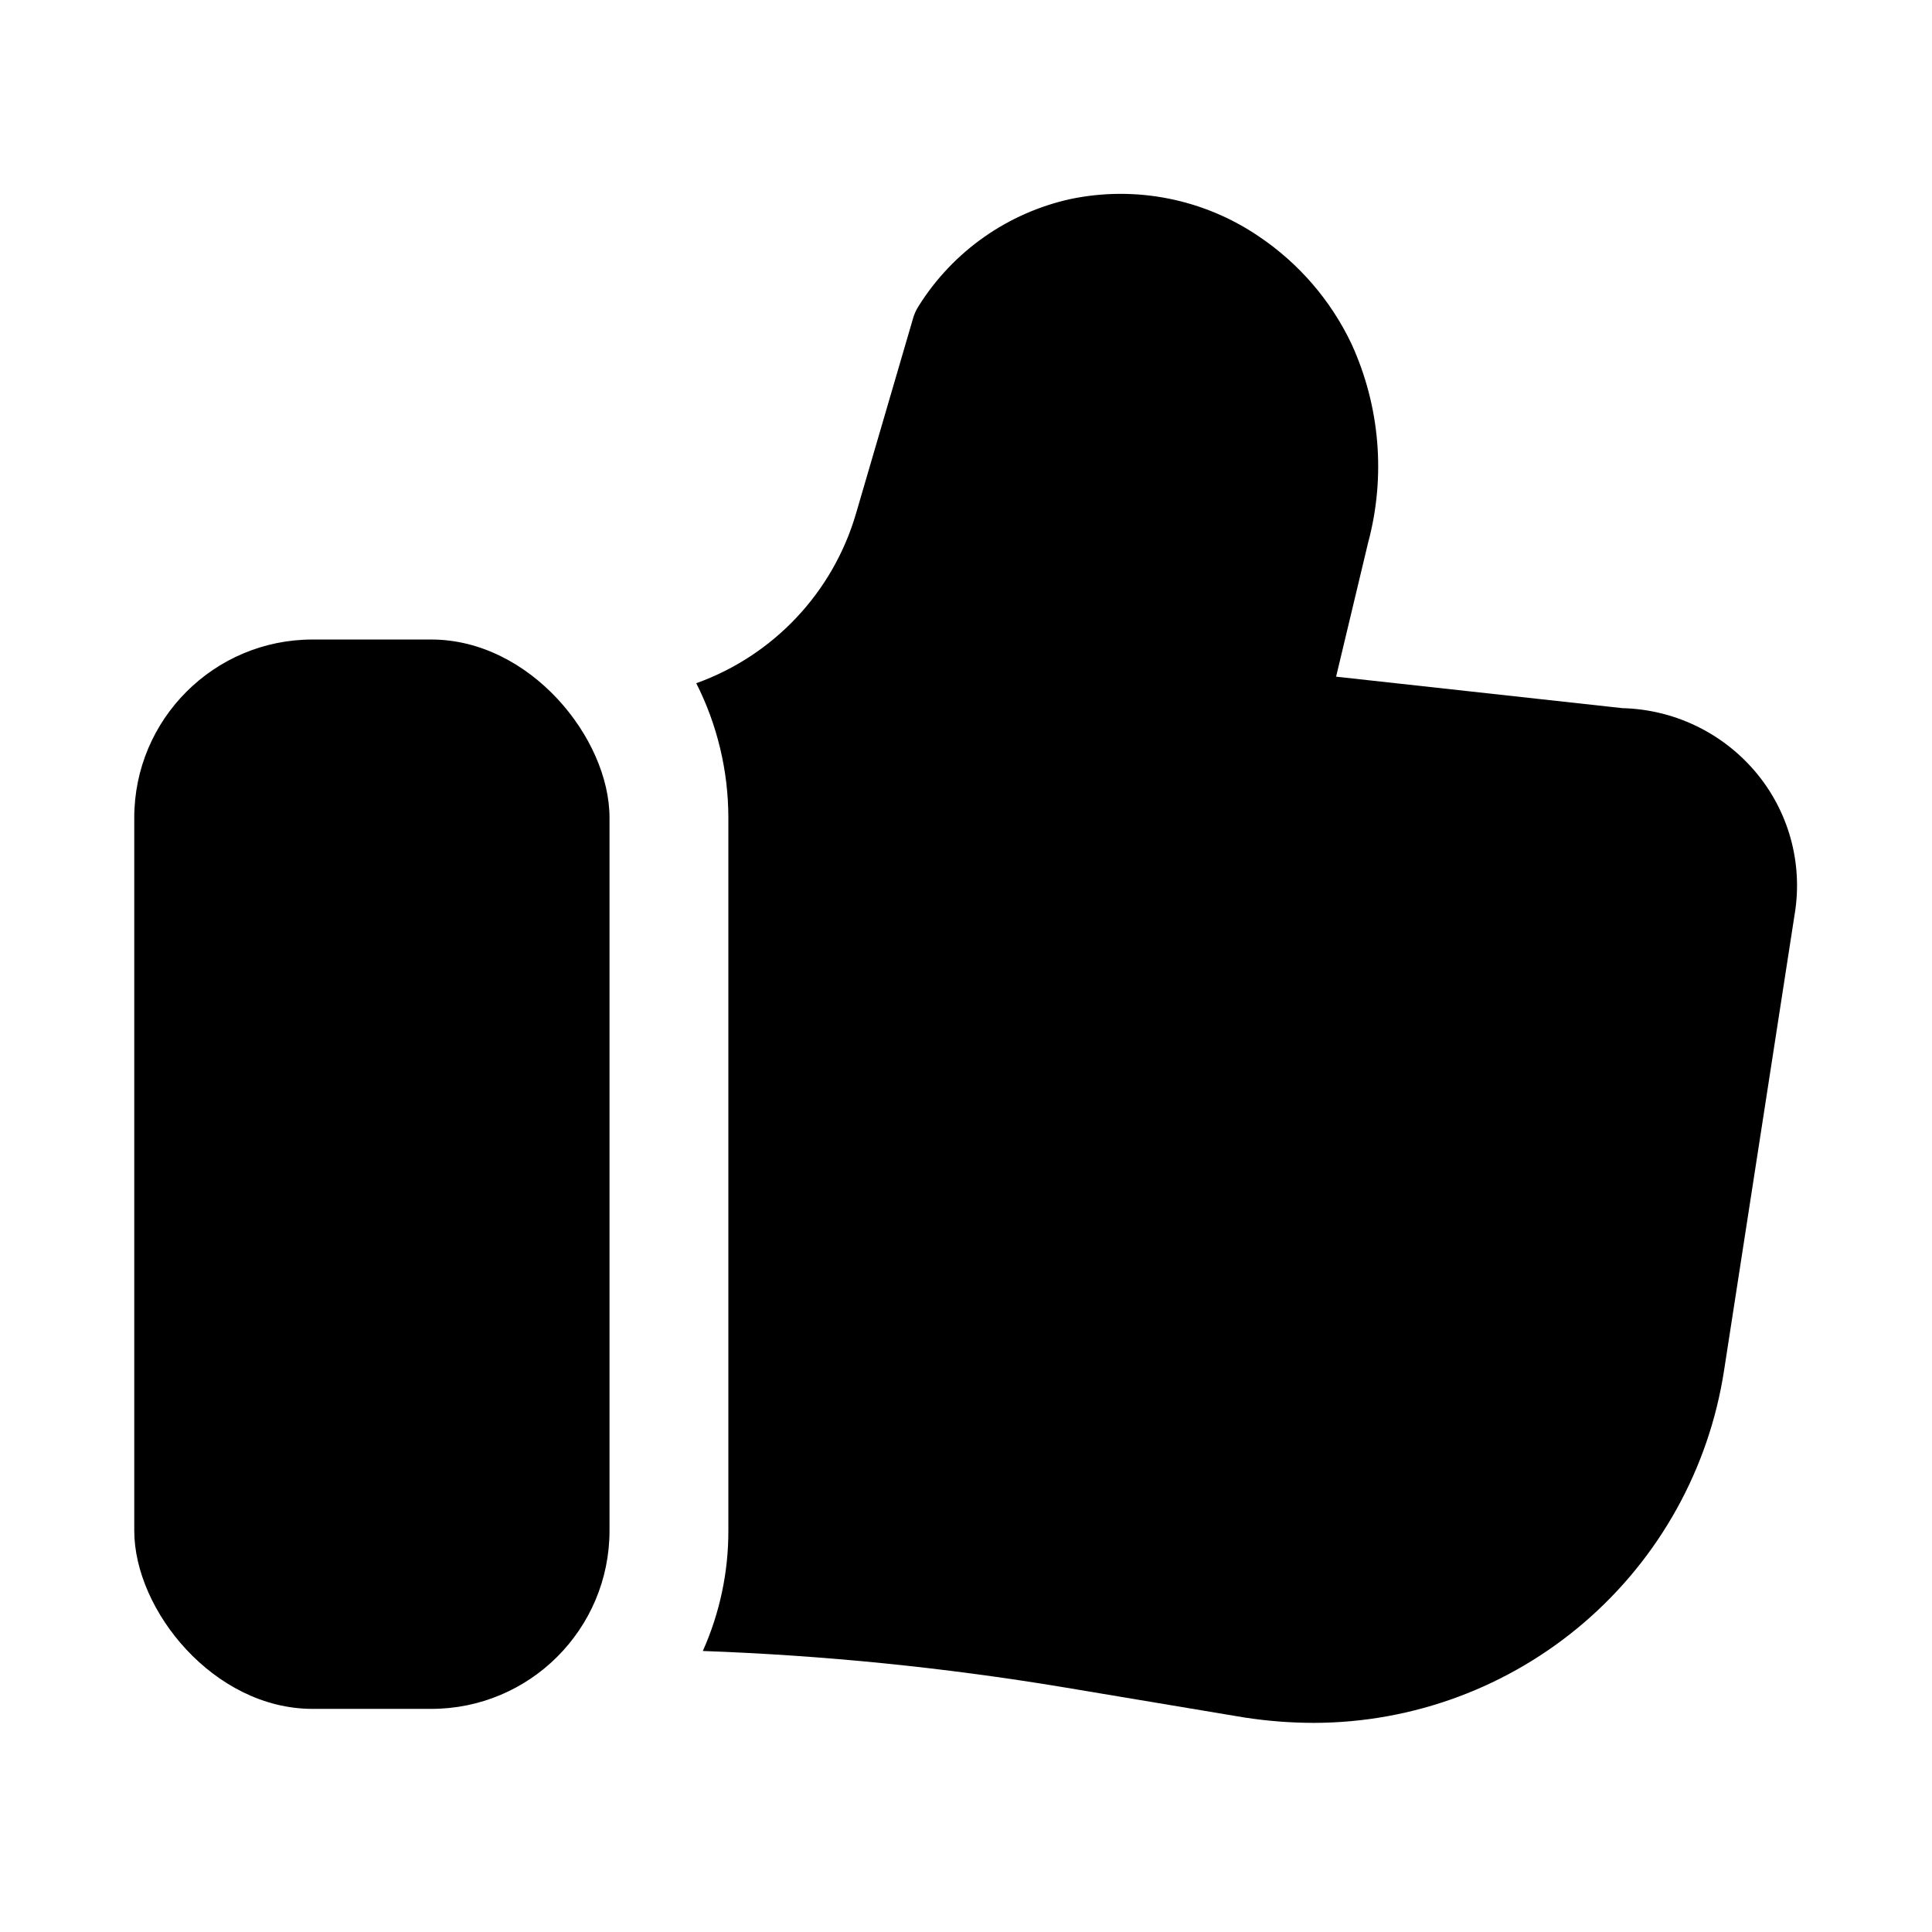
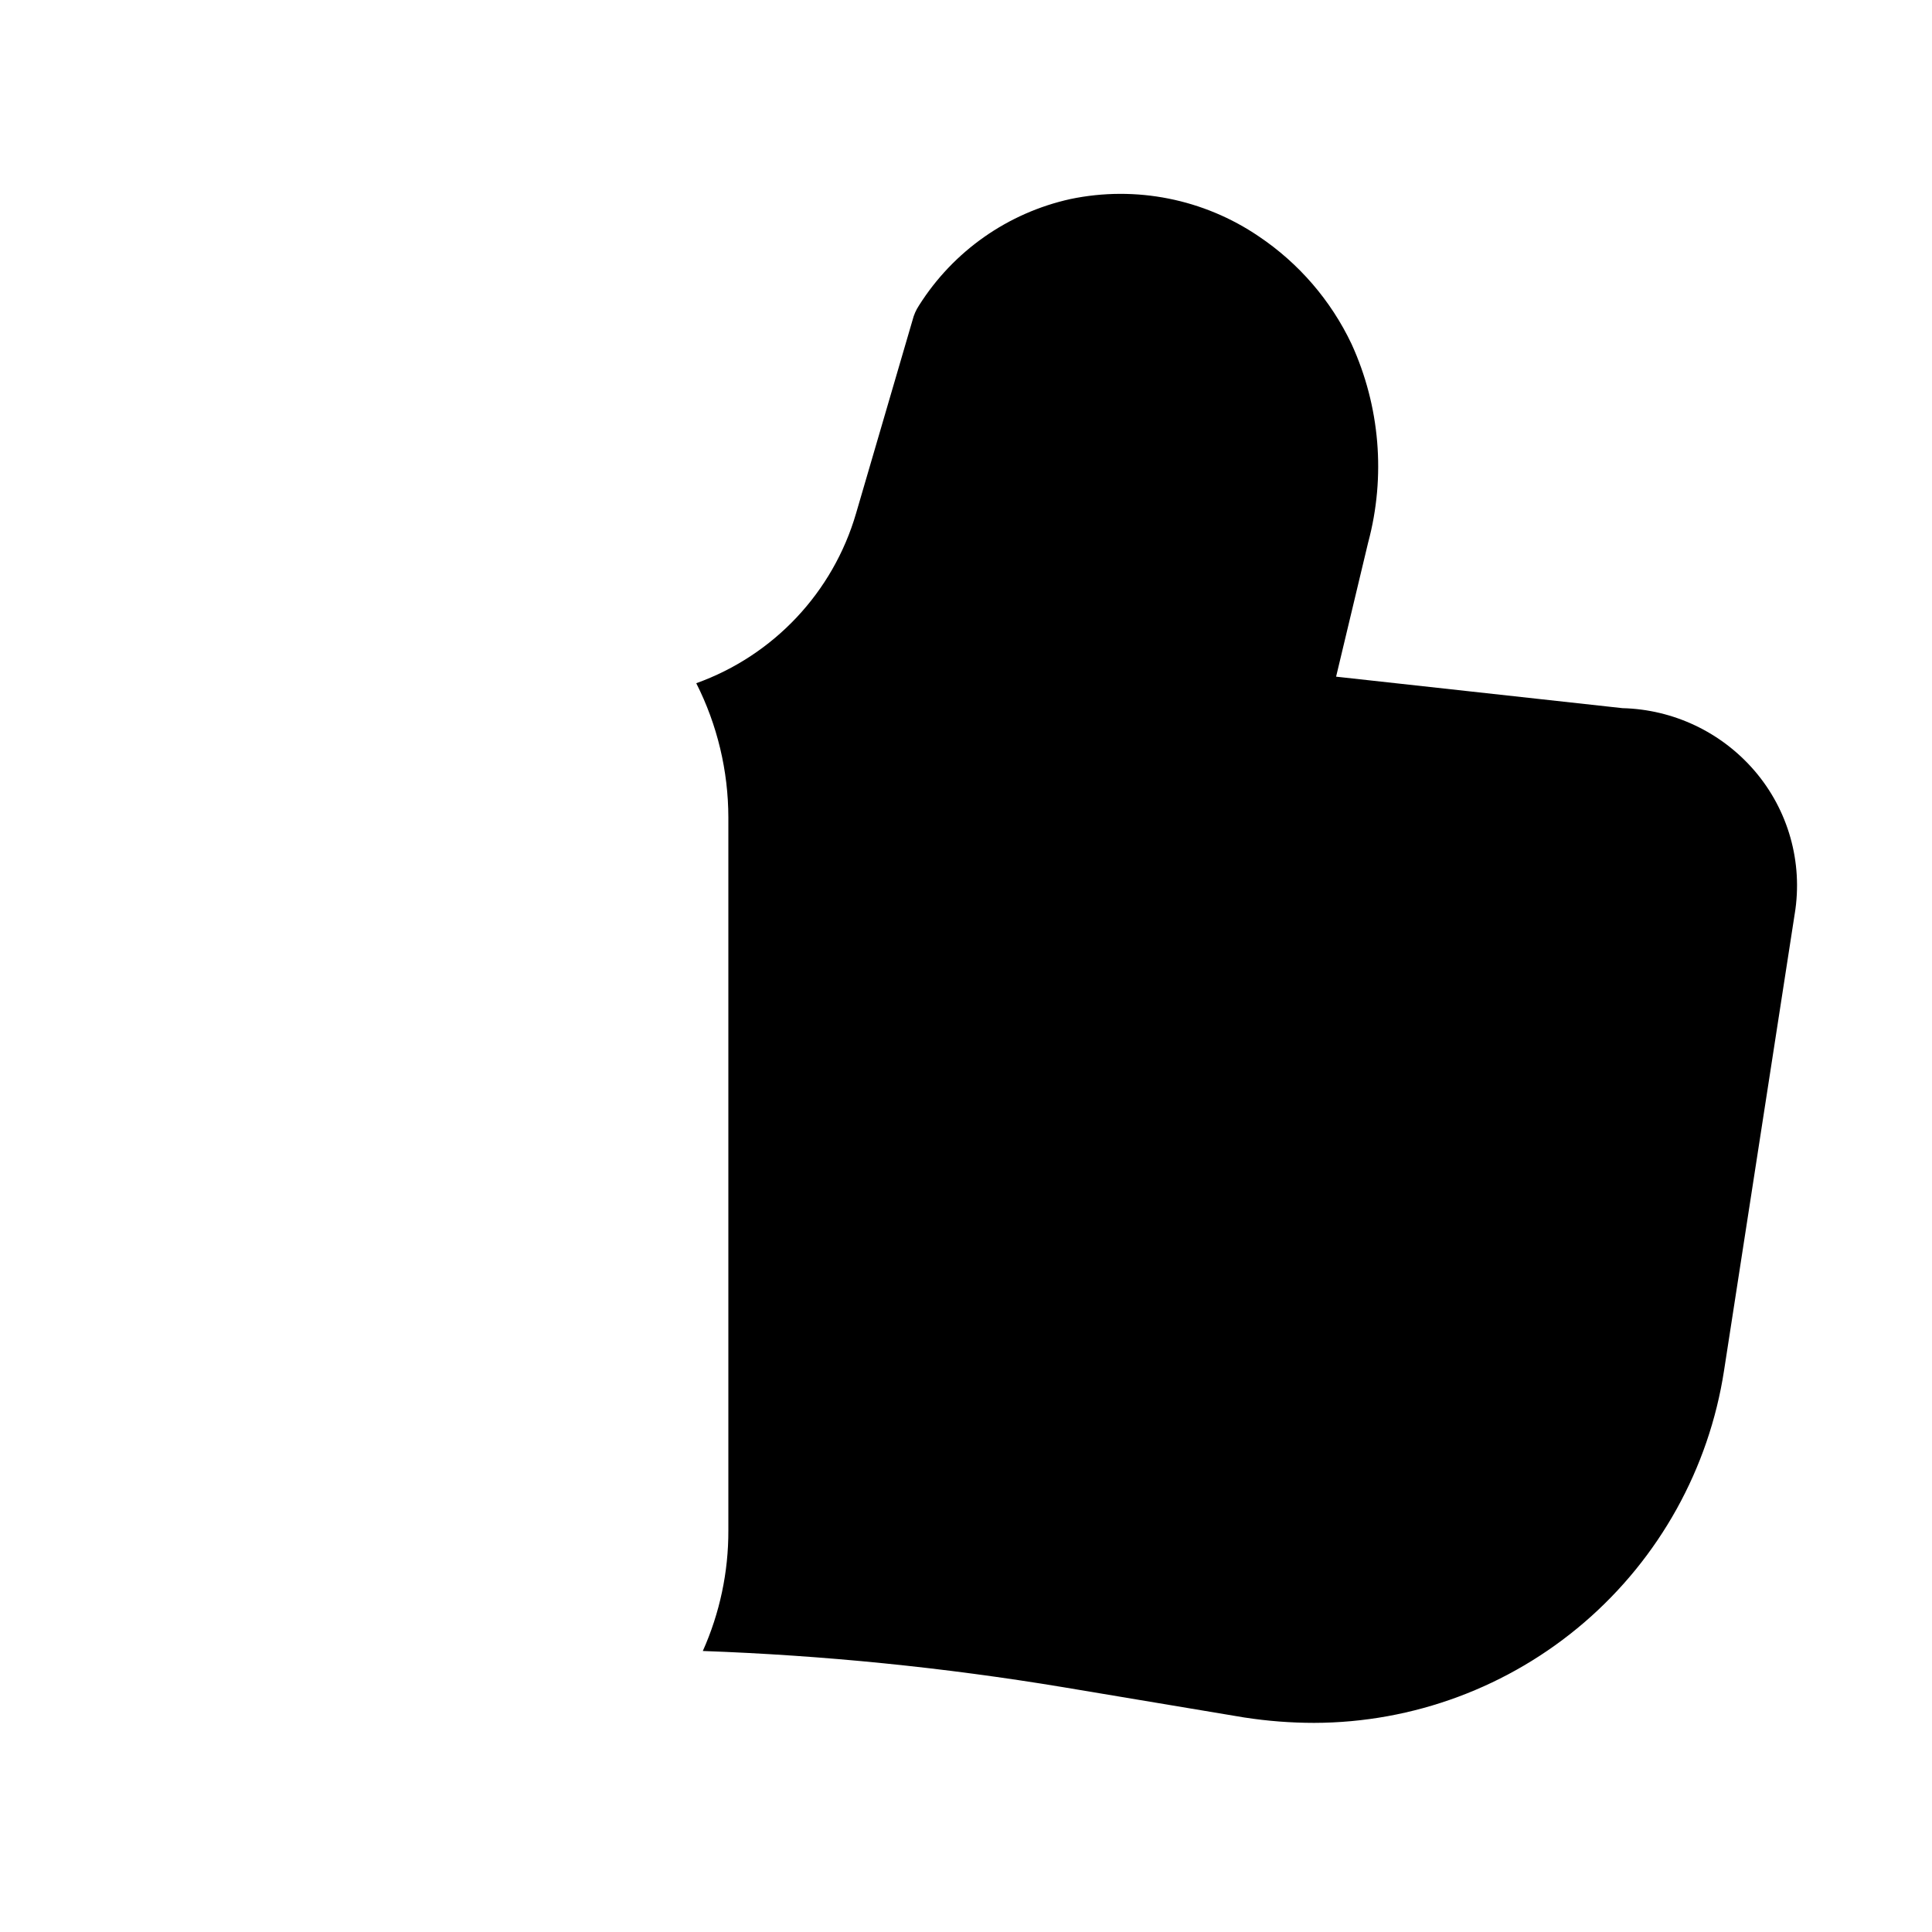
<svg xmlns="http://www.w3.org/2000/svg" fill="#000000" width="800px" height="800px" version="1.1" viewBox="144 144 512 512">
  <g>
    <path d="m608.92 348.2c-8.793-10.195-21.488-16.203-34.953-16.531l-75.887-8.344 8.5-35.582h0.004c4.684-17.508 3.125-36.098-4.41-52.582-5.473-11.535-13.957-21.379-24.559-28.5-14.602-9.938-32.617-13.52-49.91-9.918-16.609 3.652-31.066 13.801-40.145 28.184-0.801 1.203-1.387 2.535-1.734 3.934l-14.957 51.168c-6.086 20.93-21.836 37.672-42.352 45.031 5.578 11.031 8.488 23.219 8.504 35.578v188.93c0.039 11.016-2.269 21.91-6.769 31.961 32.027 1.148 63.949 4.356 95.566 9.605l48.02 8.031v-0.004c6.094 0.941 12.25 1.414 18.418 1.418 26.266-0.051 51.648-9.488 71.57-26.605 19.918-17.121 33.066-40.797 37.062-66.758l18.734-121.07h0.004c2.215-13.609-1.703-27.5-10.707-37.945z" />
-     <path d="m226.81 313.48h31.488c26.086 0 47.23 26.086 47.23 47.23v188.93c0 26.086-21.148 47.23-47.23 47.23h-31.488c-26.086 0-47.23-26.086-47.23-47.23v-188.93c0-26.086 21.148-47.23 47.23-47.23z" />
  </g>
</svg>